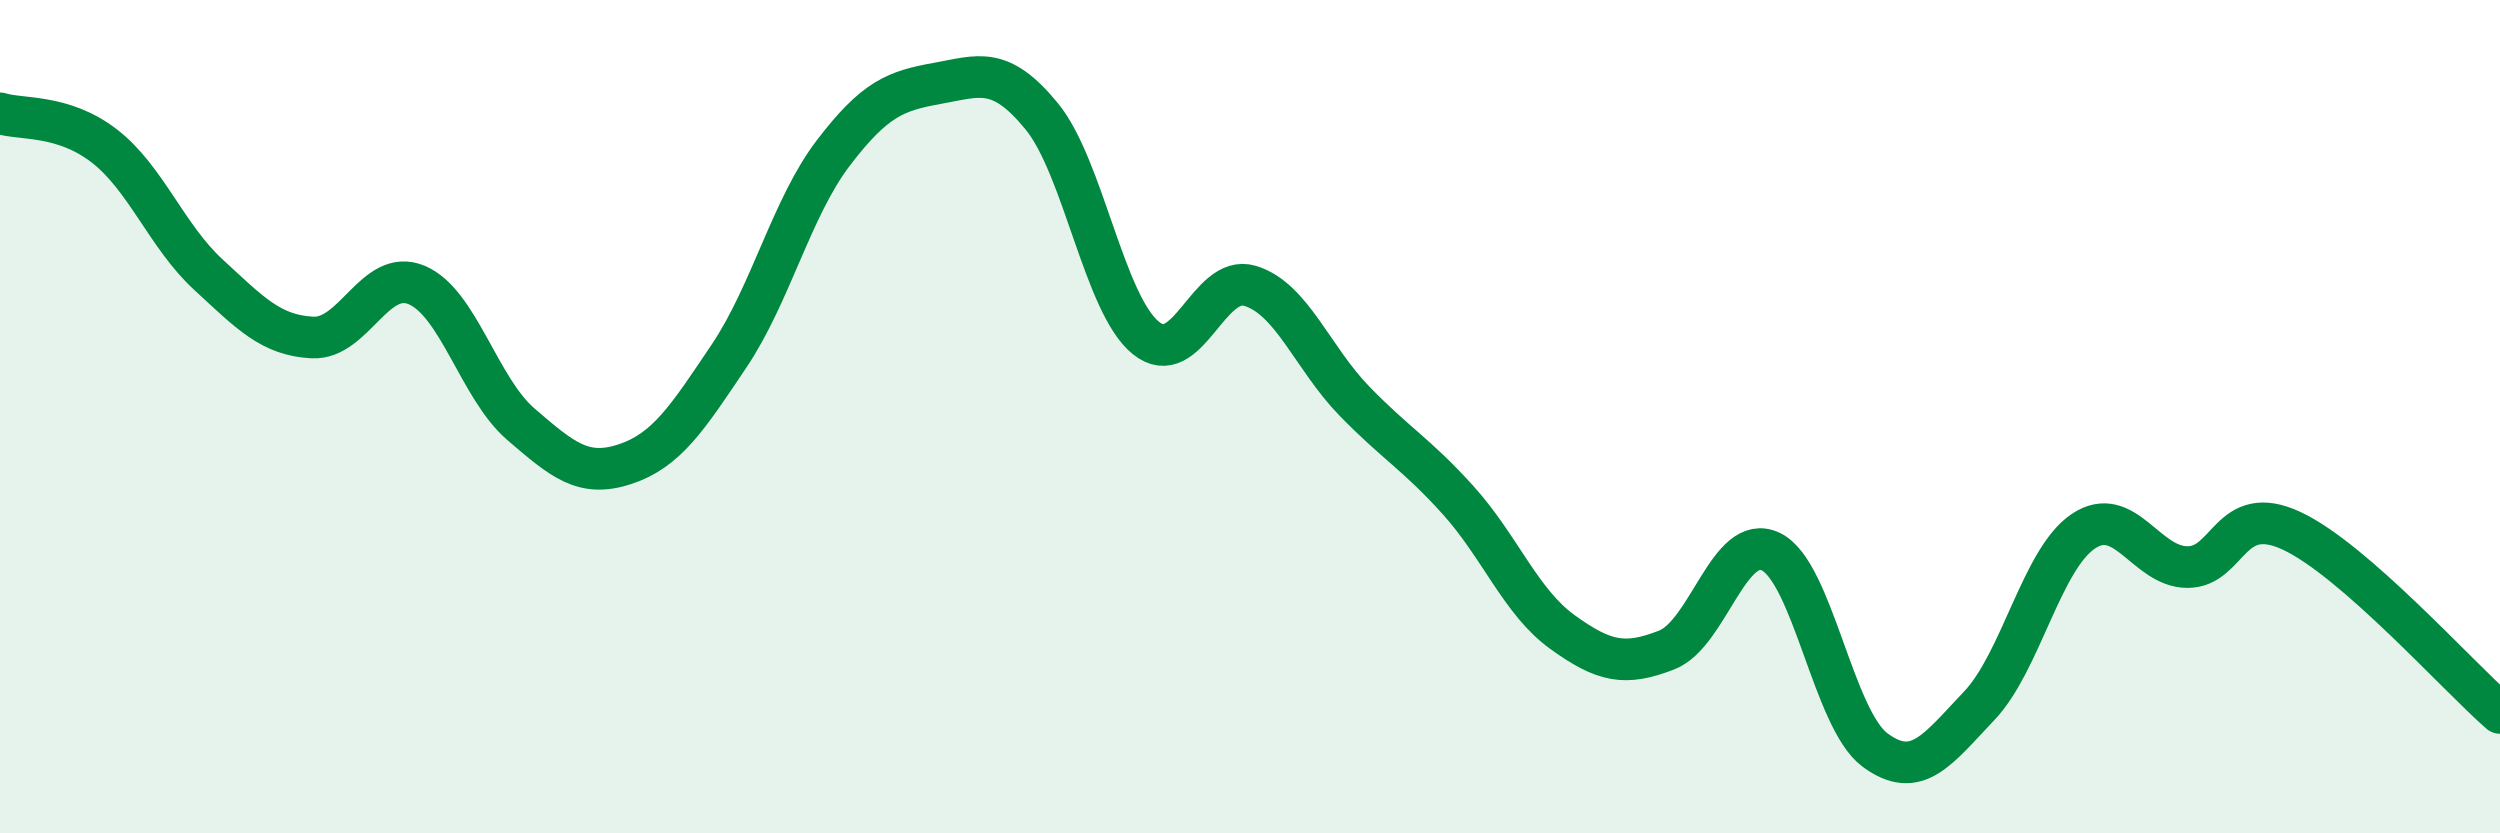
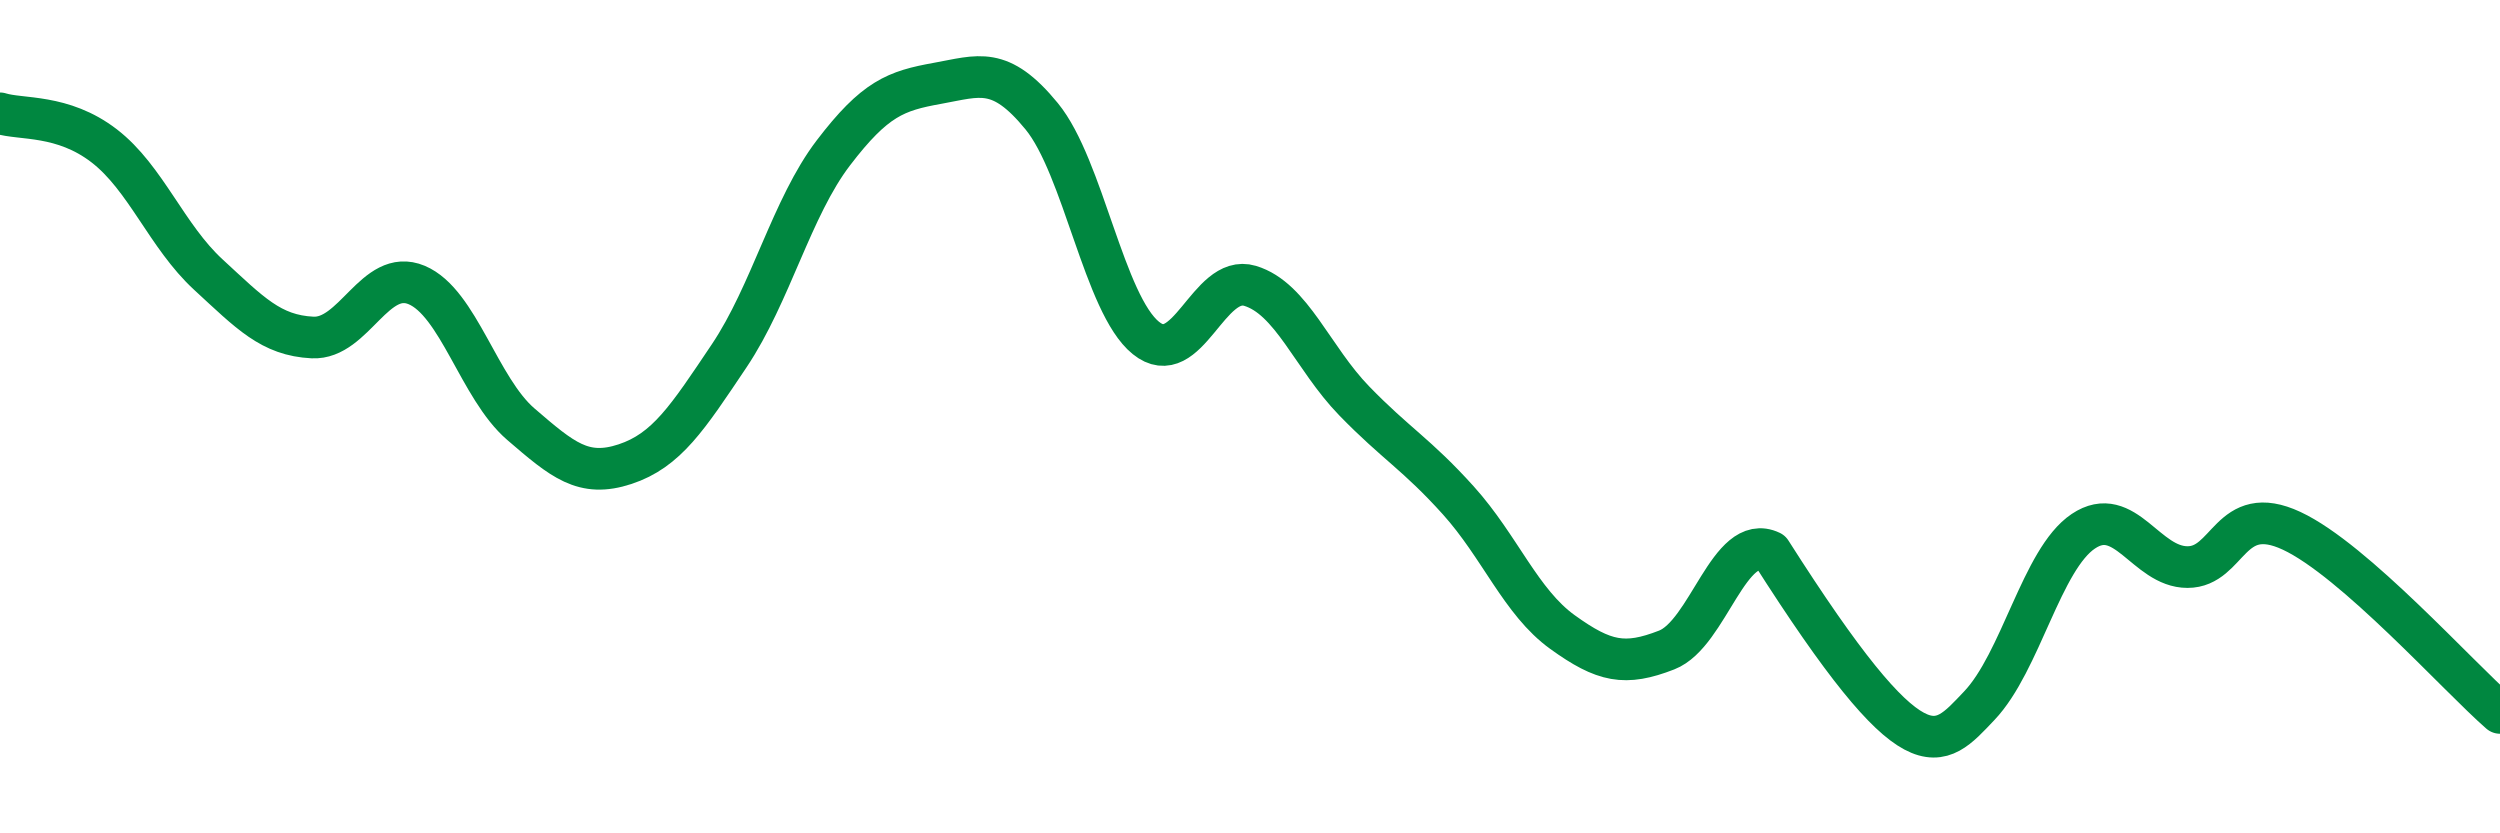
<svg xmlns="http://www.w3.org/2000/svg" width="60" height="20" viewBox="0 0 60 20">
-   <path d="M 0,2.72 C 0.5,2.88 1.5,2.73 2.5,3.5 C 3.5,4.27 4,5.67 5,6.59 C 6,7.51 6.5,8.05 7.5,8.1 C 8.5,8.15 9,6.42 10,6.84 C 11,7.26 11.5,9.32 12.5,10.18 C 13.5,11.04 14,11.47 15,11.14 C 16,10.81 16.5,10.03 17.5,8.54 C 18.5,7.05 19,4.98 20,3.67 C 21,2.36 21.5,2.18 22.5,2 C 23.5,1.82 24,1.57 25,2.79 C 26,4.01 26.5,7.3 27.5,8.11 C 28.5,8.92 29,6.56 30,6.86 C 31,7.16 31.5,8.59 32.5,9.62 C 33.5,10.65 34,10.9 35,12.01 C 36,13.12 36.5,14.45 37.5,15.17 C 38.5,15.89 39,15.99 40,15.6 C 41,15.21 41.5,12.76 42.5,13.24 C 43.5,13.72 44,17.26 45,18 C 46,18.74 46.5,17.99 47.5,16.94 C 48.5,15.89 49,13.42 50,12.75 C 51,12.08 51.5,13.61 52.5,13.61 C 53.5,13.61 53.5,12.04 55,12.74 C 56.5,13.44 59,16.24 60,17.11L60 20L0 20Z" fill="#008740" opacity="0.1" stroke-linecap="round" stroke-linejoin="round" />
-   <path d="M 0,2.72 C 0.5,2.88 1.5,2.73 2.5,3.5 C 3.5,4.27 4,5.67 5,6.59 C 6,7.51 6.5,8.05 7.5,8.1 C 8.5,8.15 9,6.42 10,6.84 C 11,7.26 11.5,9.32 12.5,10.18 C 13.5,11.04 14,11.47 15,11.14 C 16,10.81 16.5,10.03 17.5,8.54 C 18.5,7.05 19,4.98 20,3.67 C 21,2.36 21.5,2.18 22.5,2 C 23.5,1.82 24,1.57 25,2.79 C 26,4.01 26.5,7.3 27.5,8.11 C 28.5,8.92 29,6.56 30,6.86 C 31,7.16 31.5,8.59 32.5,9.62 C 33.5,10.65 34,10.9 35,12.01 C 36,13.12 36.5,14.45 37.5,15.17 C 38.5,15.89 39,15.99 40,15.6 C 41,15.21 41.5,12.76 42.5,13.24 C 43.5,13.72 44,17.26 45,18 C 46,18.74 46.5,17.99 47.5,16.94 C 48.5,15.89 49,13.42 50,12.75 C 51,12.08 51.5,13.61 52.5,13.61 C 53.5,13.61 53.5,12.04 55,12.74 C 56.5,13.44 59,16.24 60,17.11" stroke="#008740" stroke-width="1" fill="none" stroke-linecap="round" stroke-linejoin="round" />
+   <path d="M 0,2.72 C 0.5,2.88 1.5,2.73 2.5,3.5 C 3.5,4.27 4,5.67 5,6.59 C 6,7.51 6.5,8.05 7.5,8.1 C 8.5,8.15 9,6.42 10,6.84 C 11,7.26 11.5,9.32 12.5,10.18 C 13.5,11.04 14,11.47 15,11.14 C 16,10.81 16.5,10.03 17.5,8.54 C 18.5,7.05 19,4.98 20,3.67 C 21,2.36 21.5,2.18 22.5,2 C 23.5,1.82 24,1.57 25,2.79 C 26,4.01 26.5,7.3 27.5,8.11 C 28.5,8.92 29,6.56 30,6.86 C 31,7.16 31.5,8.59 32.5,9.62 C 33.5,10.65 34,10.9 35,12.01 C 36,13.12 36.5,14.45 37.5,15.17 C 38.5,15.89 39,15.99 40,15.6 C 41,15.21 41.5,12.76 42.5,13.24 C 46,18.74 46.5,17.99 47.5,16.94 C 48.5,15.89 49,13.42 50,12.75 C 51,12.08 51.5,13.61 52.5,13.61 C 53.5,13.61 53.5,12.04 55,12.74 C 56.5,13.44 59,16.24 60,17.11" stroke="#008740" stroke-width="1" fill="none" stroke-linecap="round" stroke-linejoin="round" />
</svg>